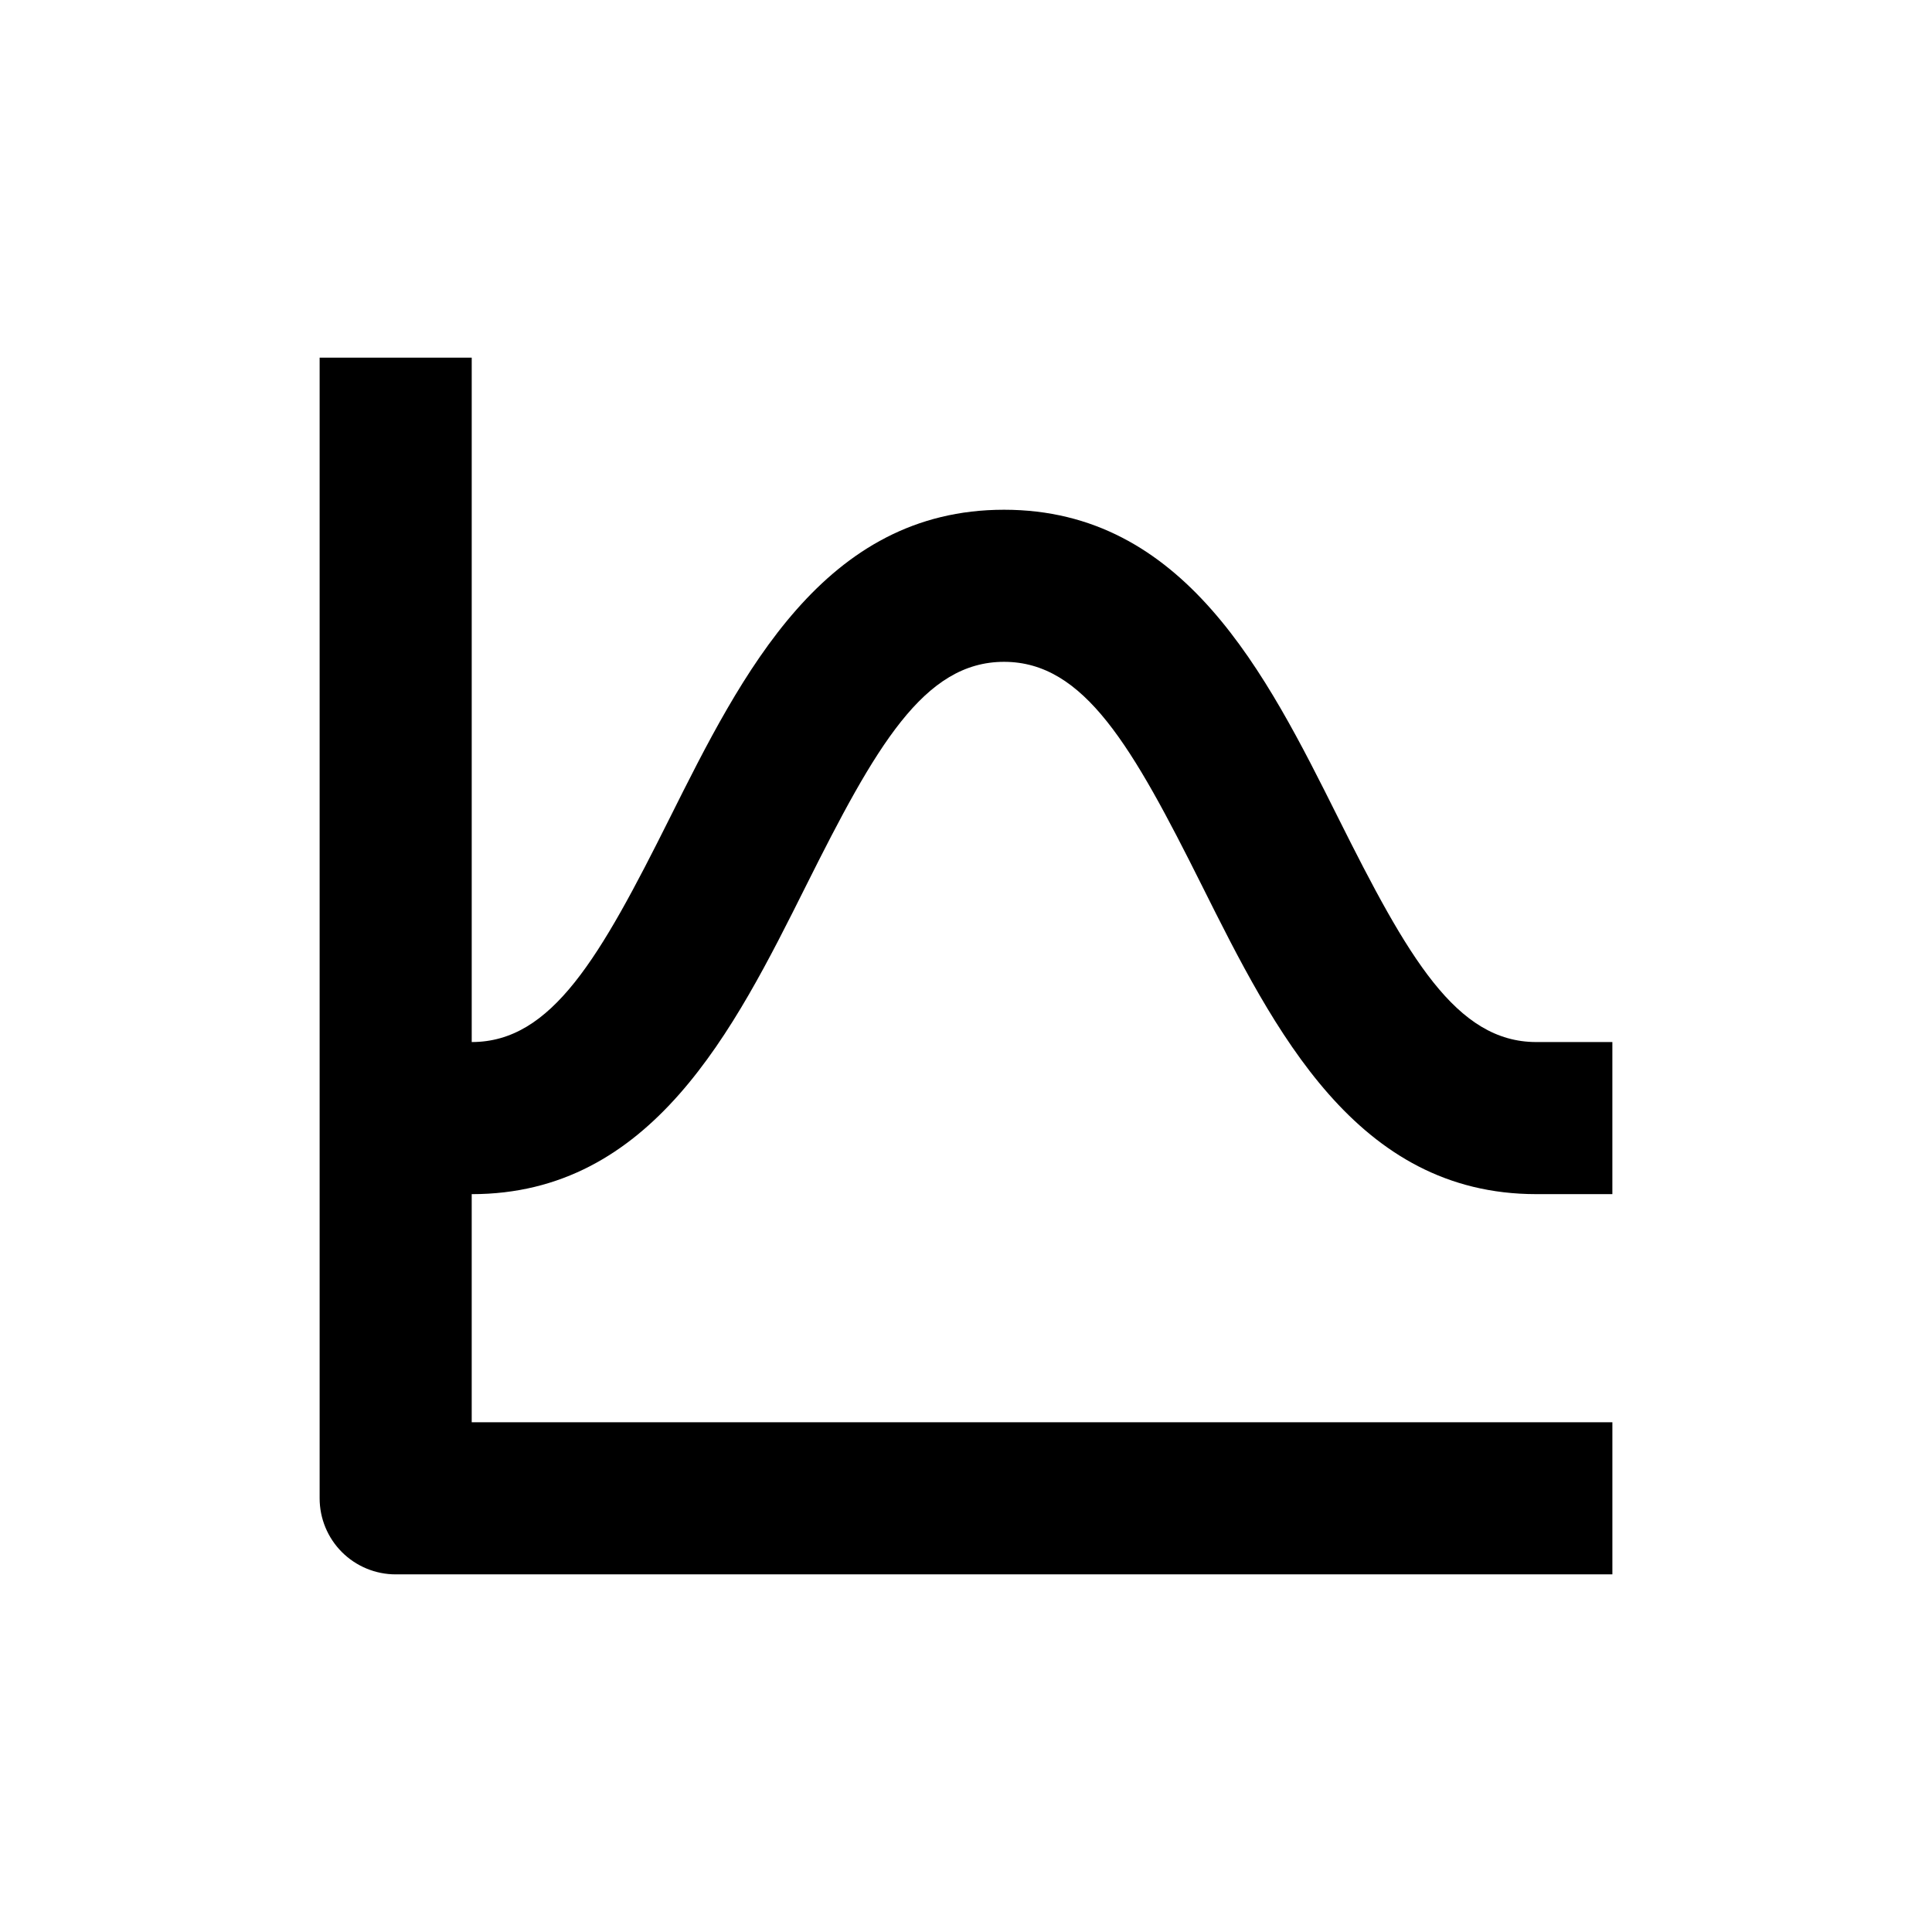
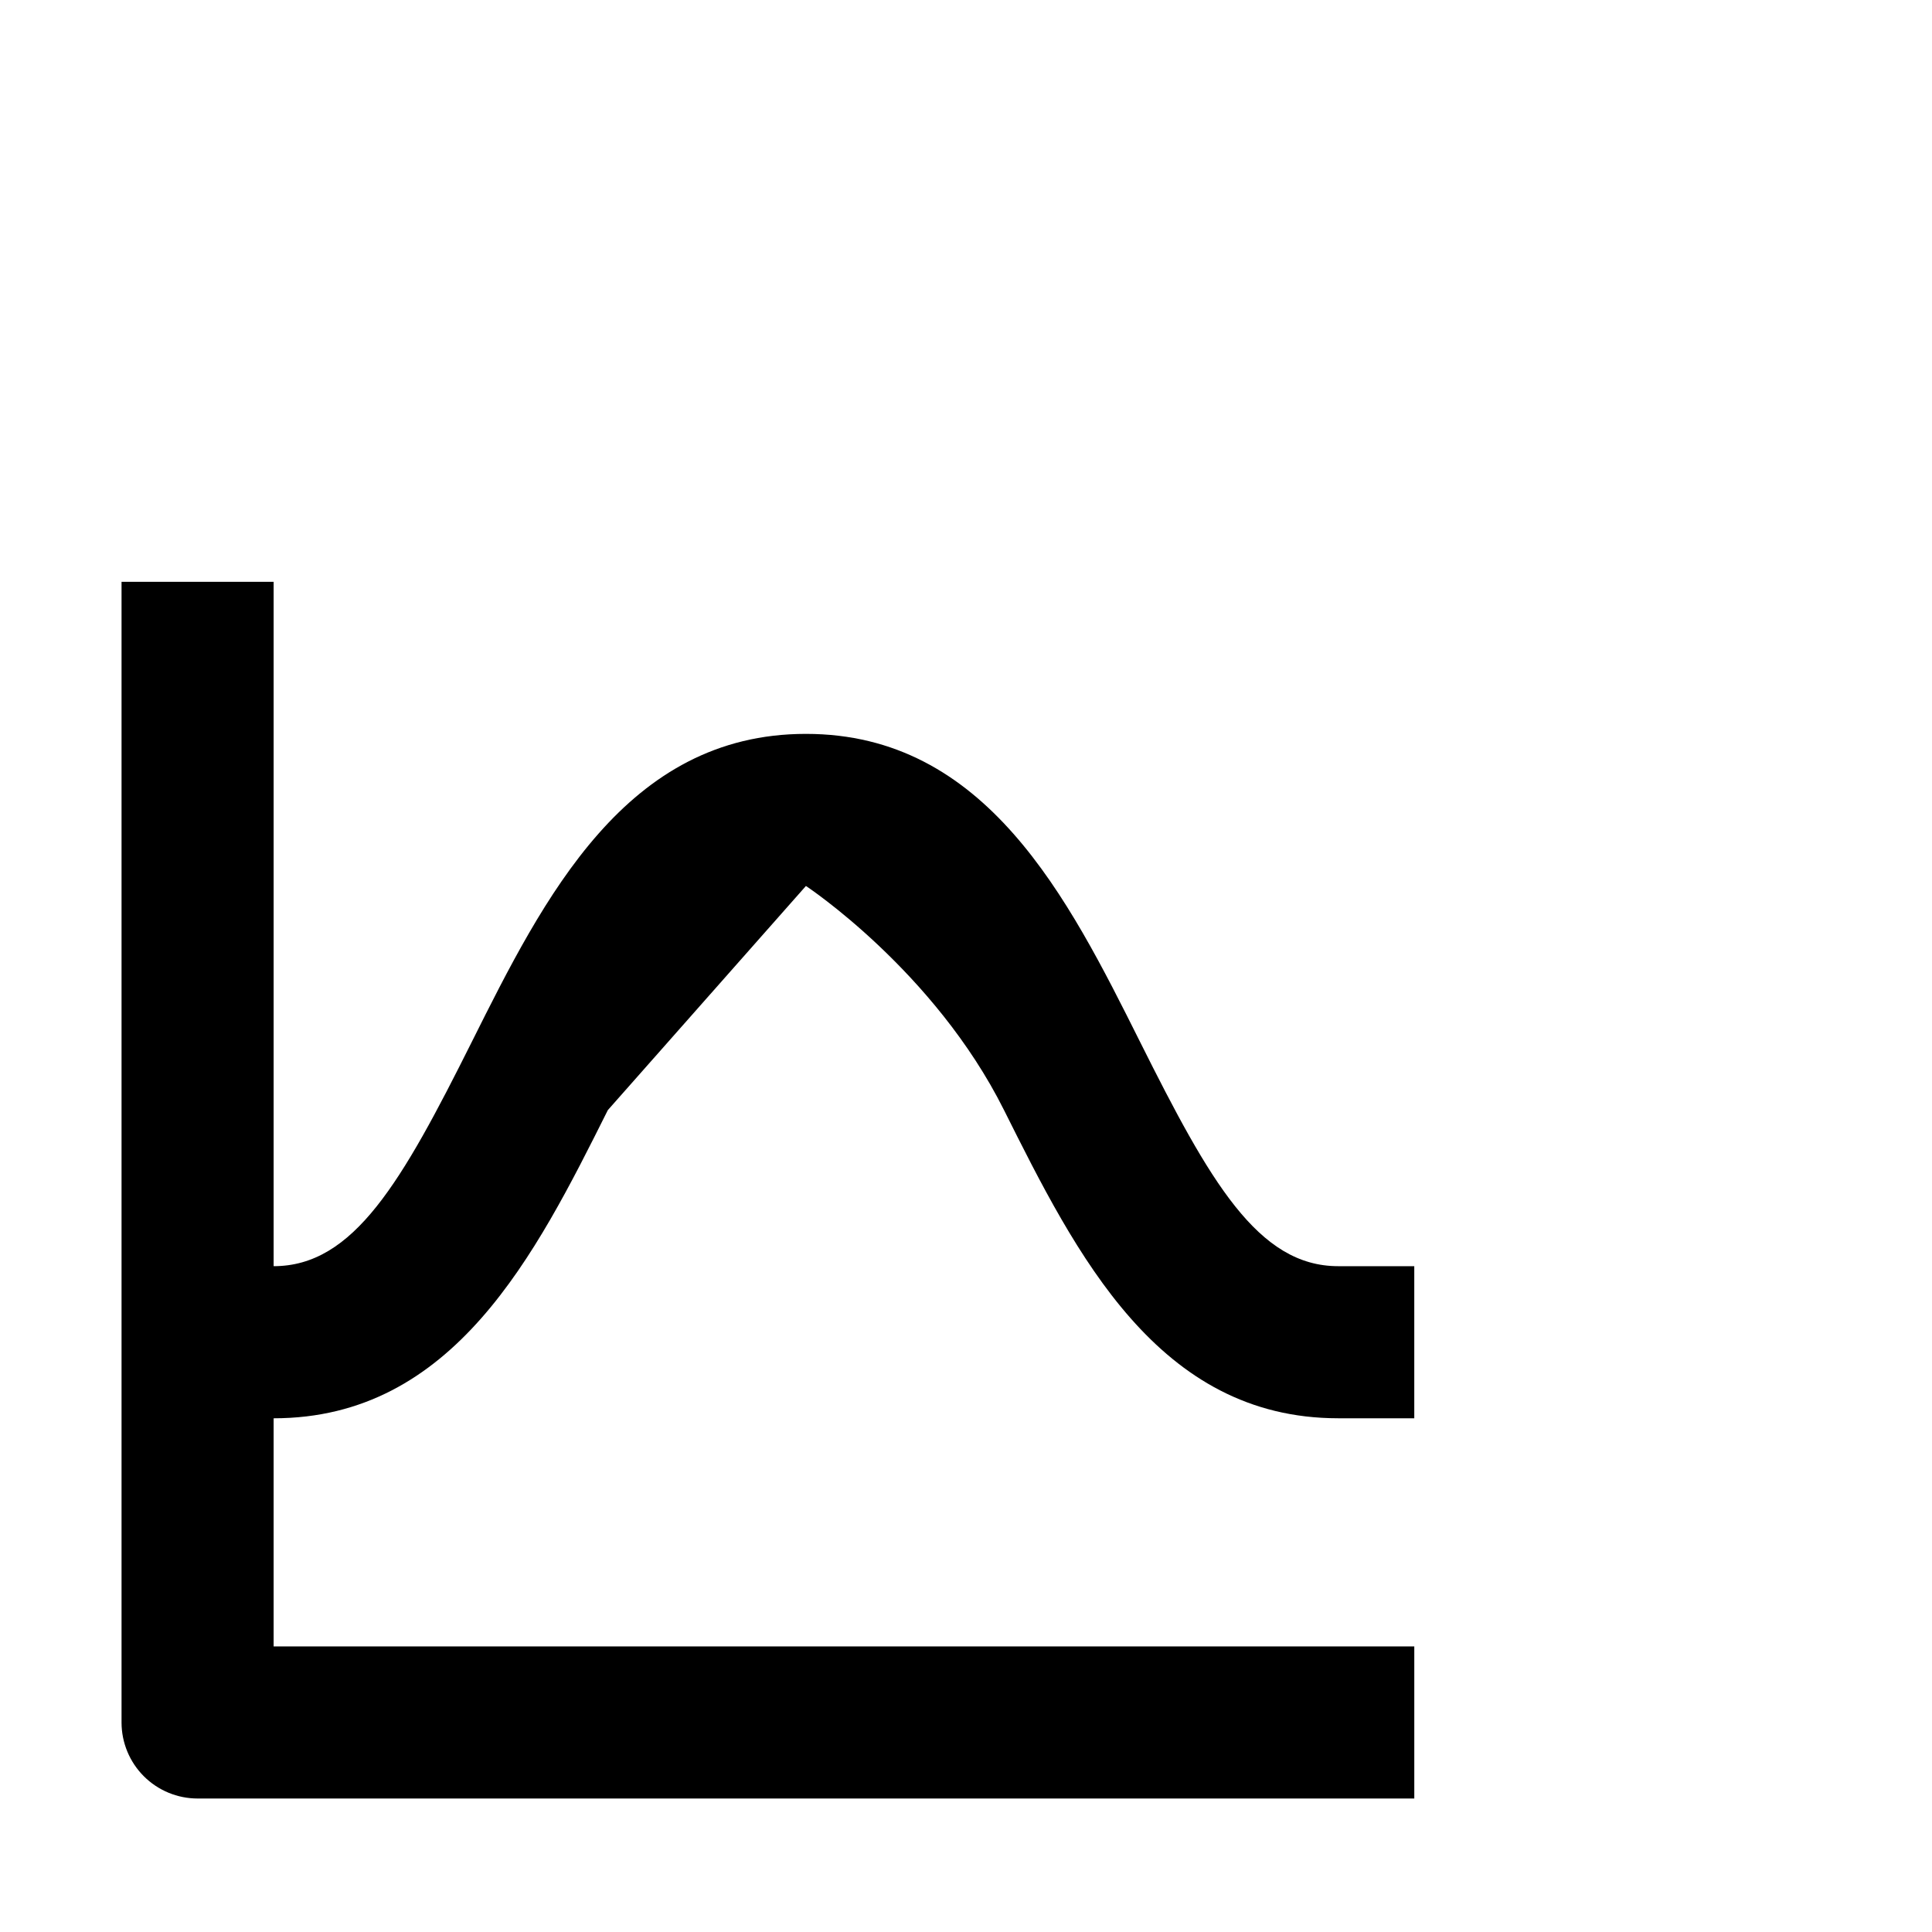
<svg xmlns="http://www.w3.org/2000/svg" fill="#000000" width="800px" height="800px" version="1.1" viewBox="144 144 512 512">
-   <path d="m357.58 378.79c18.488-36.98 31.234-59.398 52.496-59.398s34.008 22.418 52.496 59.398c19.145 38.289 40.859 81.668 88.57 81.668h20.152v-40.305h-20.152c-21.262 0-34.008-22.418-52.496-59.398-19.145-38.293-40.859-81.668-88.57-81.668-47.711 0-69.426 43.375-88.57 81.664-18.488 36.98-31.234 59.402-52.496 59.402v-181.37h-40.305v302.29c0 5.344 2.125 10.469 5.902 14.25 3.781 3.777 8.906 5.902 14.25 5.902h322.44v-40.305h-302.29v-60.457c47.711 0 69.426-43.379 88.57-81.668z" />
+   <path d="m357.58 378.79s34.008 22.418 52.496 59.398c19.145 38.289 40.859 81.668 88.57 81.668h20.152v-40.305h-20.152c-21.262 0-34.008-22.418-52.496-59.398-19.145-38.293-40.859-81.668-88.57-81.668-47.711 0-69.426 43.375-88.57 81.664-18.488 36.98-31.234 59.402-52.496 59.402v-181.37h-40.305v302.29c0 5.344 2.125 10.469 5.902 14.25 3.781 3.777 8.906 5.902 14.25 5.902h322.44v-40.305h-302.29v-60.457c47.711 0 69.426-43.379 88.57-81.668z" />
</svg>